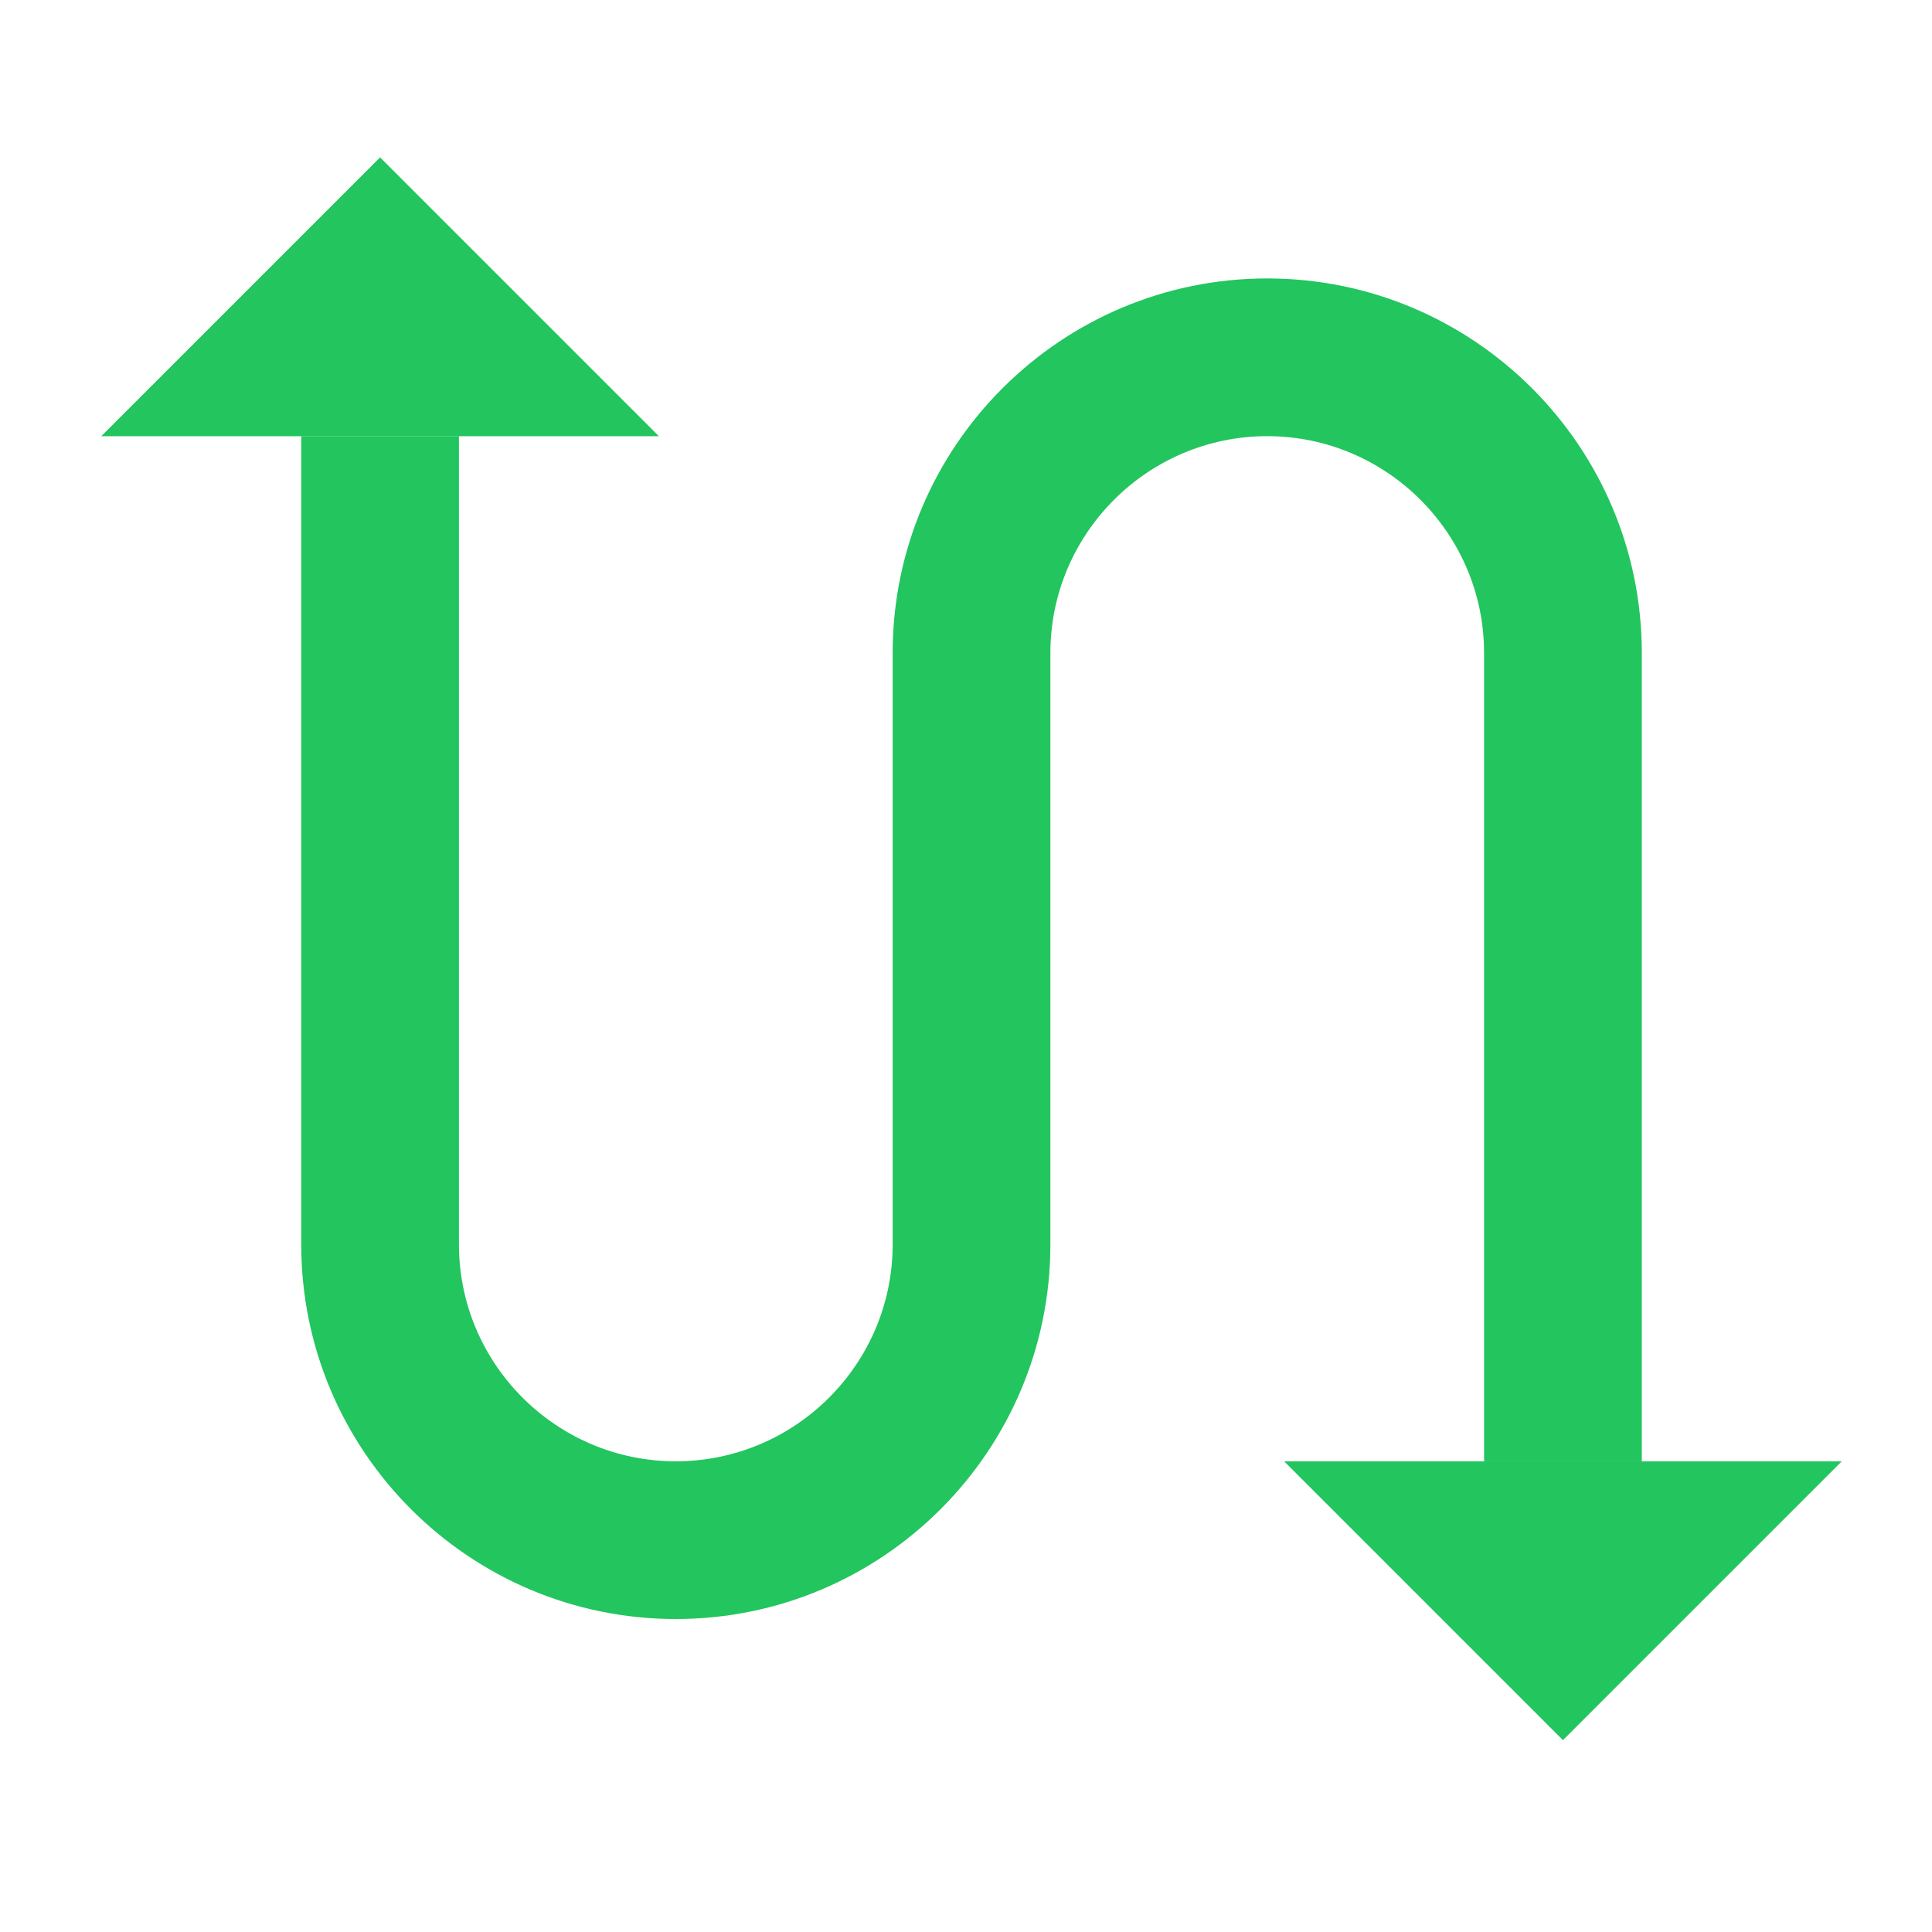
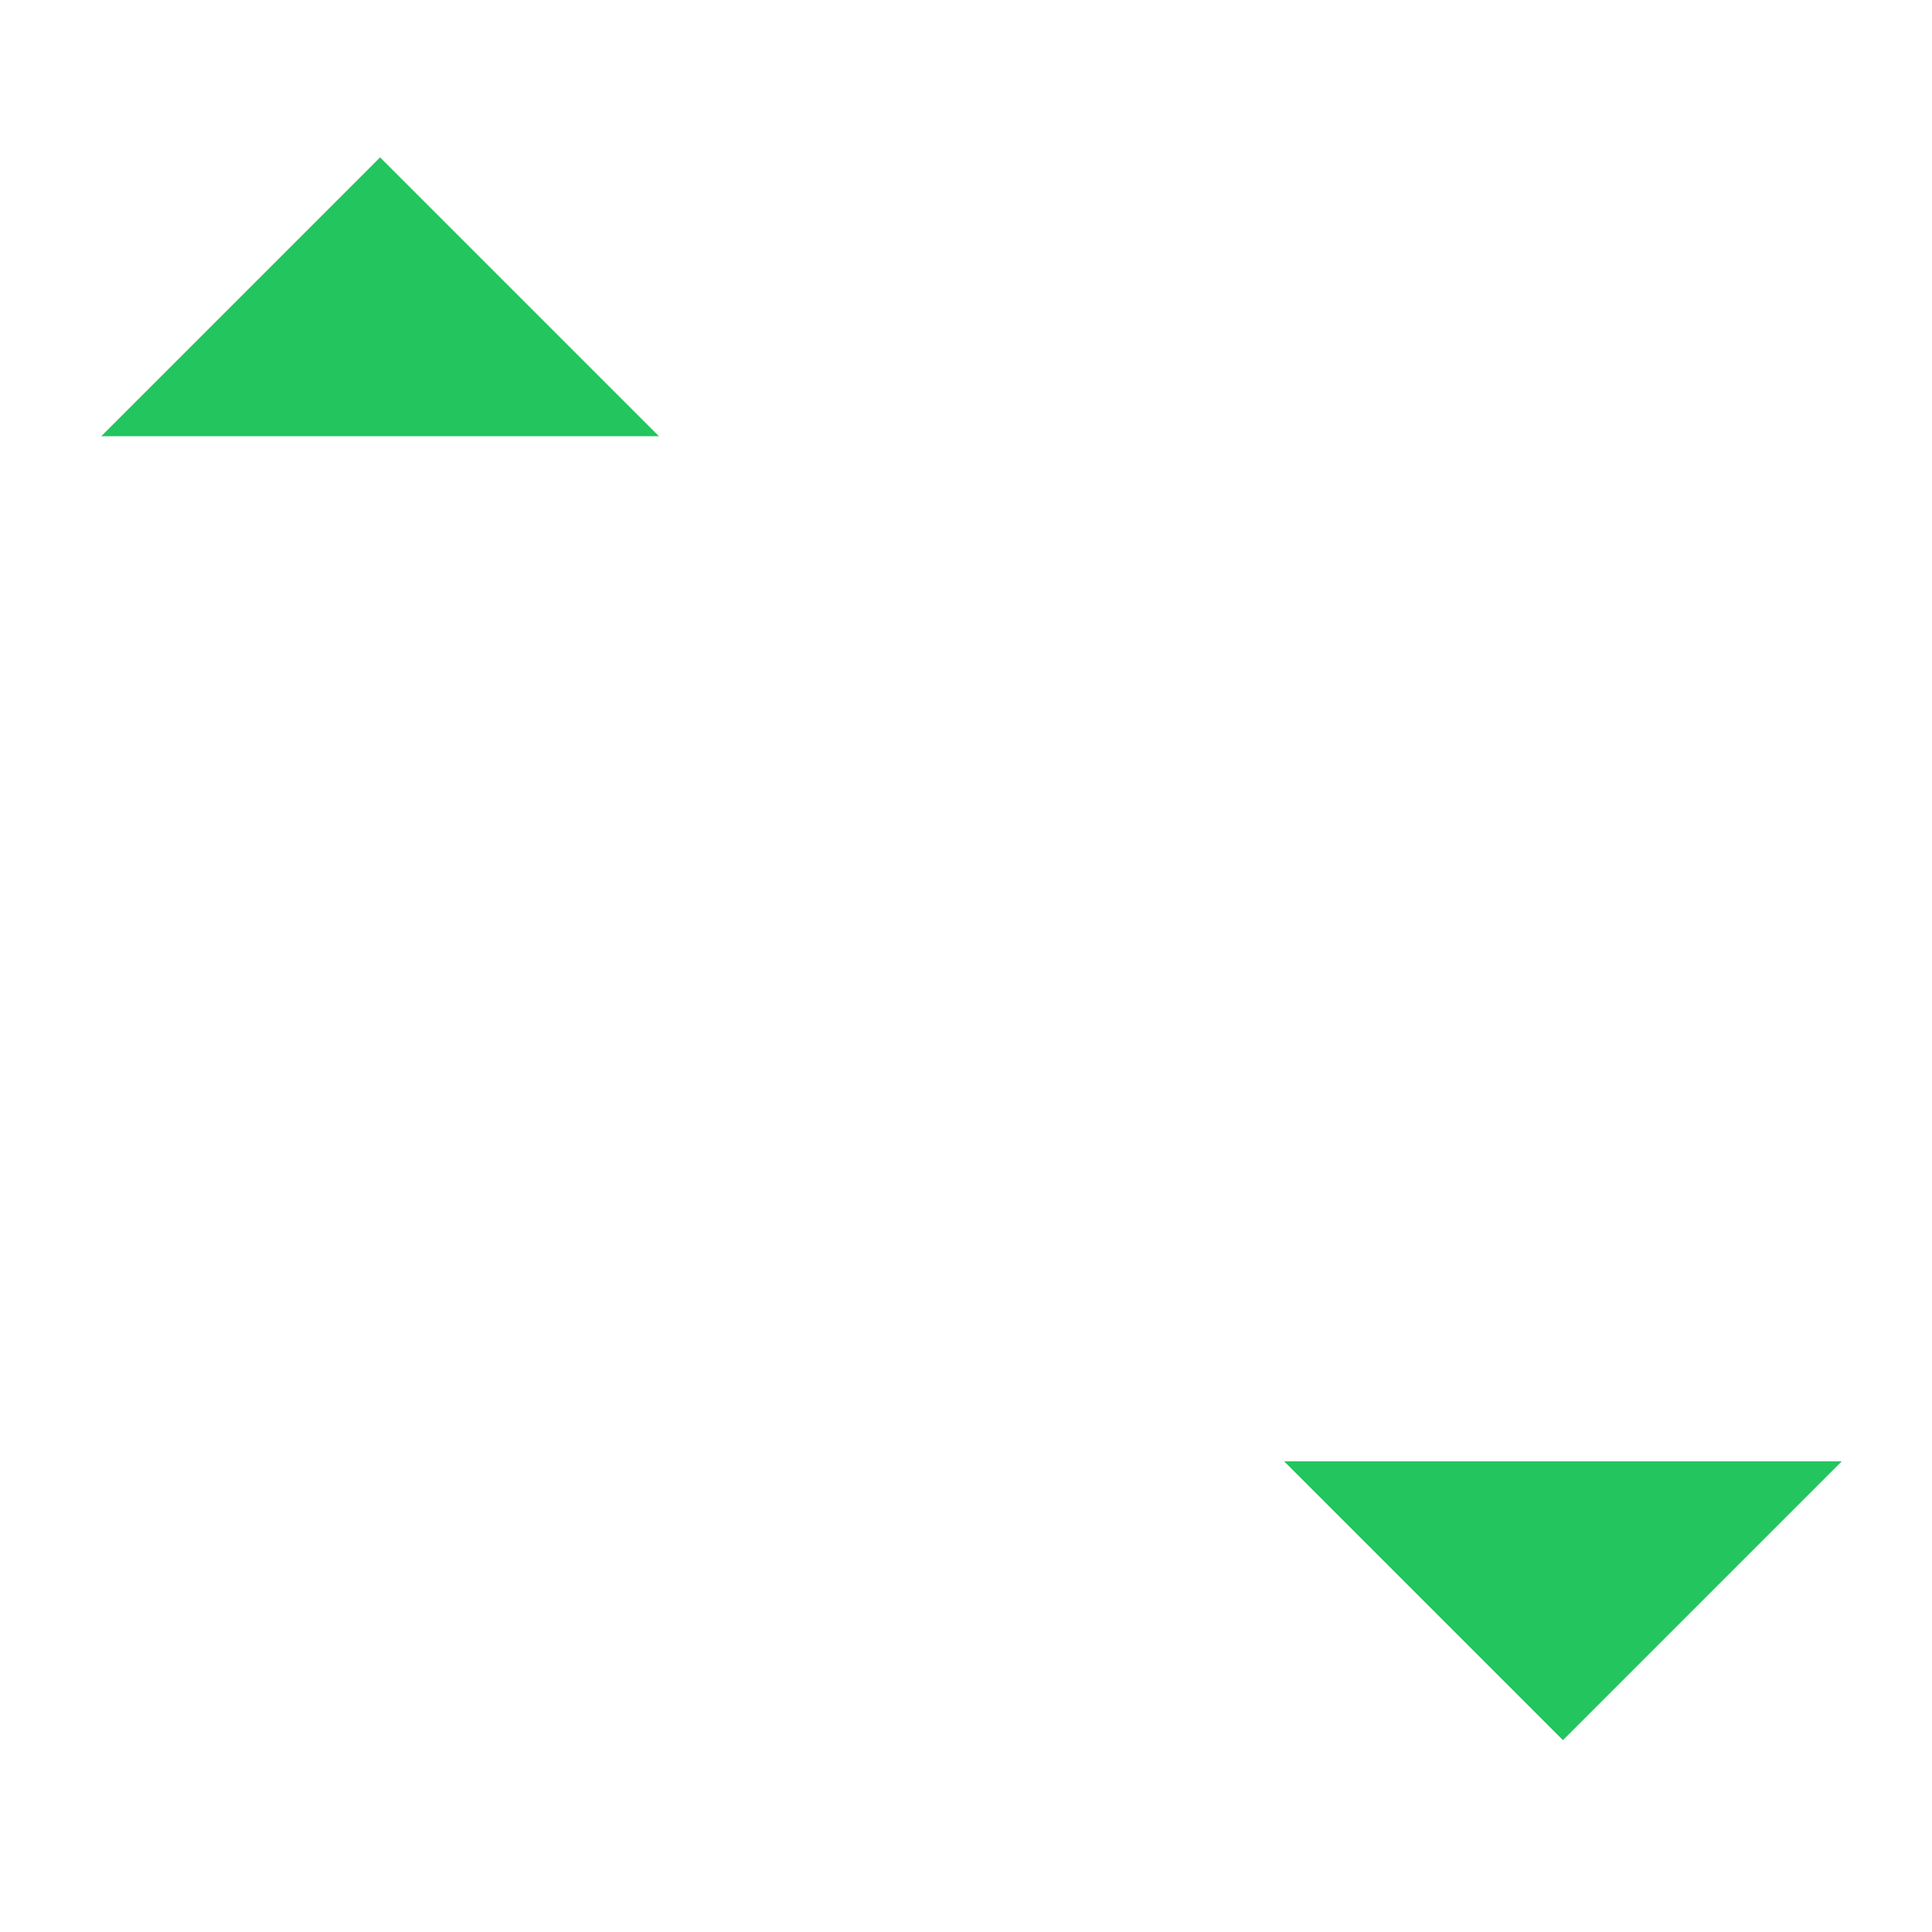
<svg xmlns="http://www.w3.org/2000/svg" width="49" height="49" viewBox="0 0 49 49" fill="none">
  <g id="football-soccer-sport-team-league-club 3">
    <path id="Vector" d="M16.711 11.063L9.64 3.992L2.569 11.063H16.711ZM32.569 37.063L39.64 44.134L46.711 37.063H32.569Z" fill="#22C55E" />
-     <path id="Vector_2" d="M41.64 16.562V37.062H37.64V16.562C37.64 13.533 35.17 11.062 32.14 11.062C29.11 11.062 26.64 13.533 26.64 16.562V31.562C26.64 36.803 22.38 41.062 17.14 41.062C11.9 41.062 7.64 36.803 7.64 31.562V11.062H11.64V31.562C11.64 34.593 14.11 37.062 17.14 37.062C20.17 37.062 22.64 34.593 22.64 31.562V16.562C22.64 11.322 26.9 7.062 32.14 7.062C37.38 7.062 41.64 11.322 41.64 16.562Z" fill="#22C55E" />
  </g>
</svg>